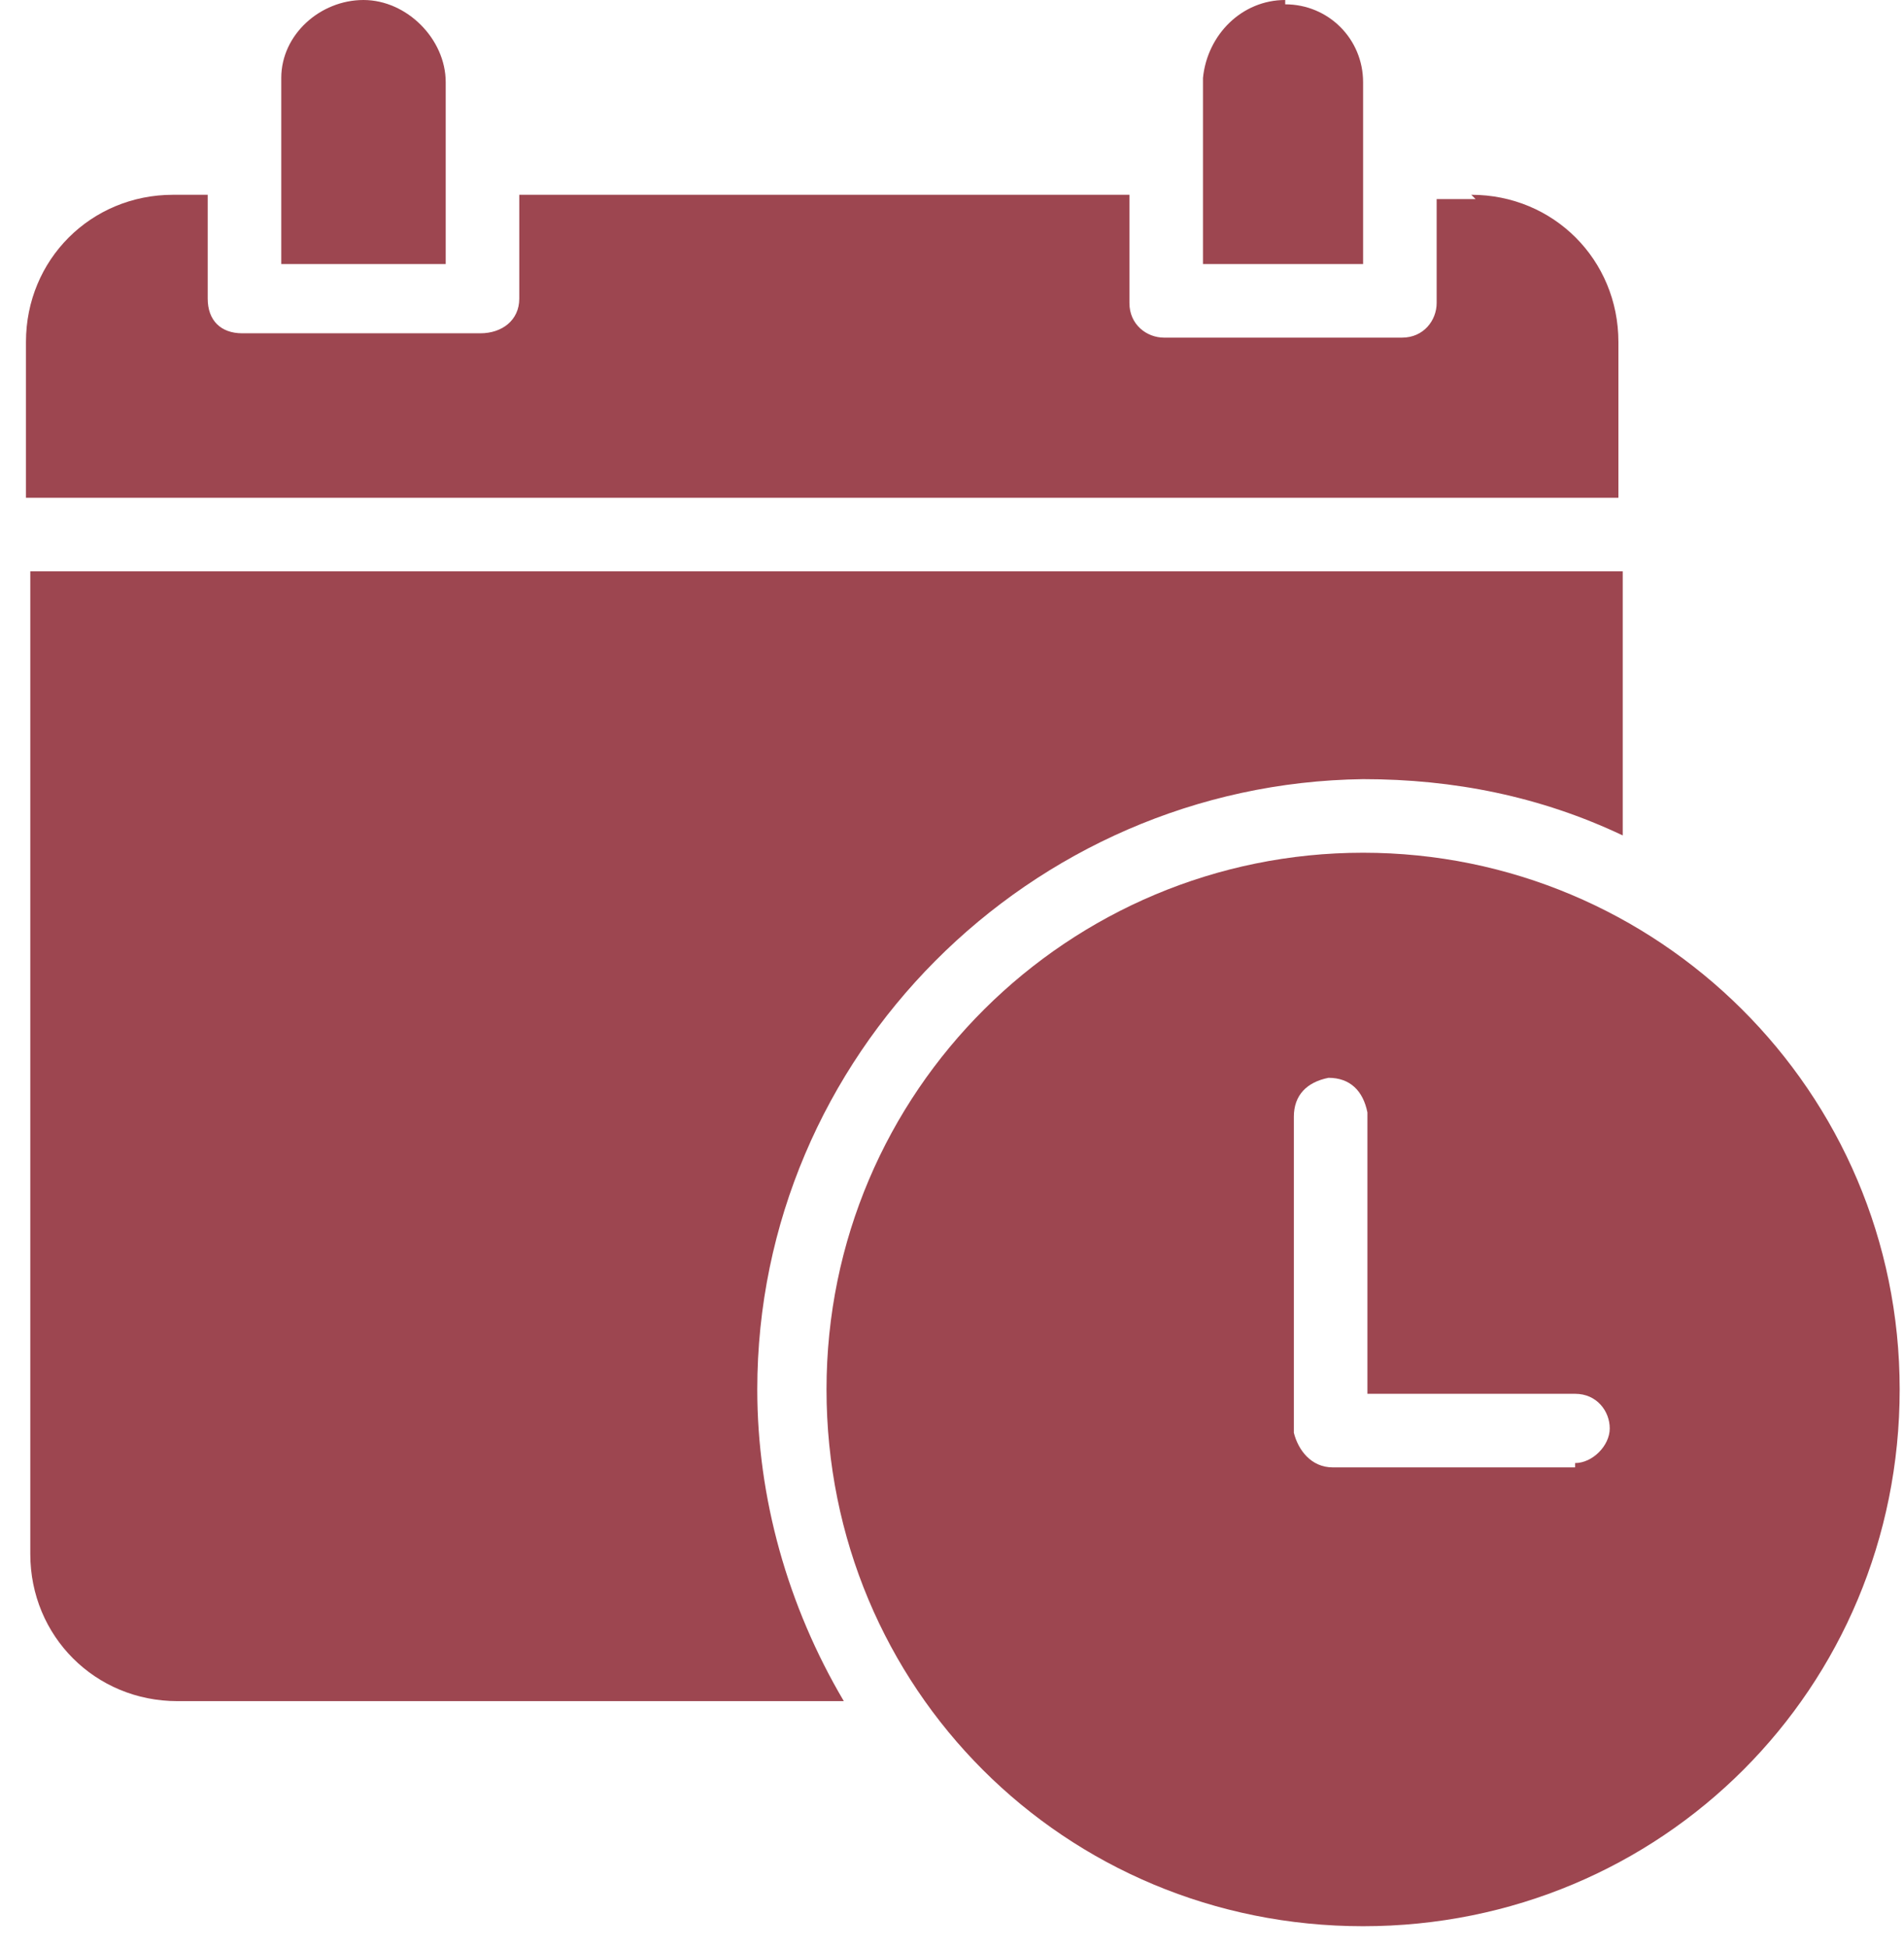
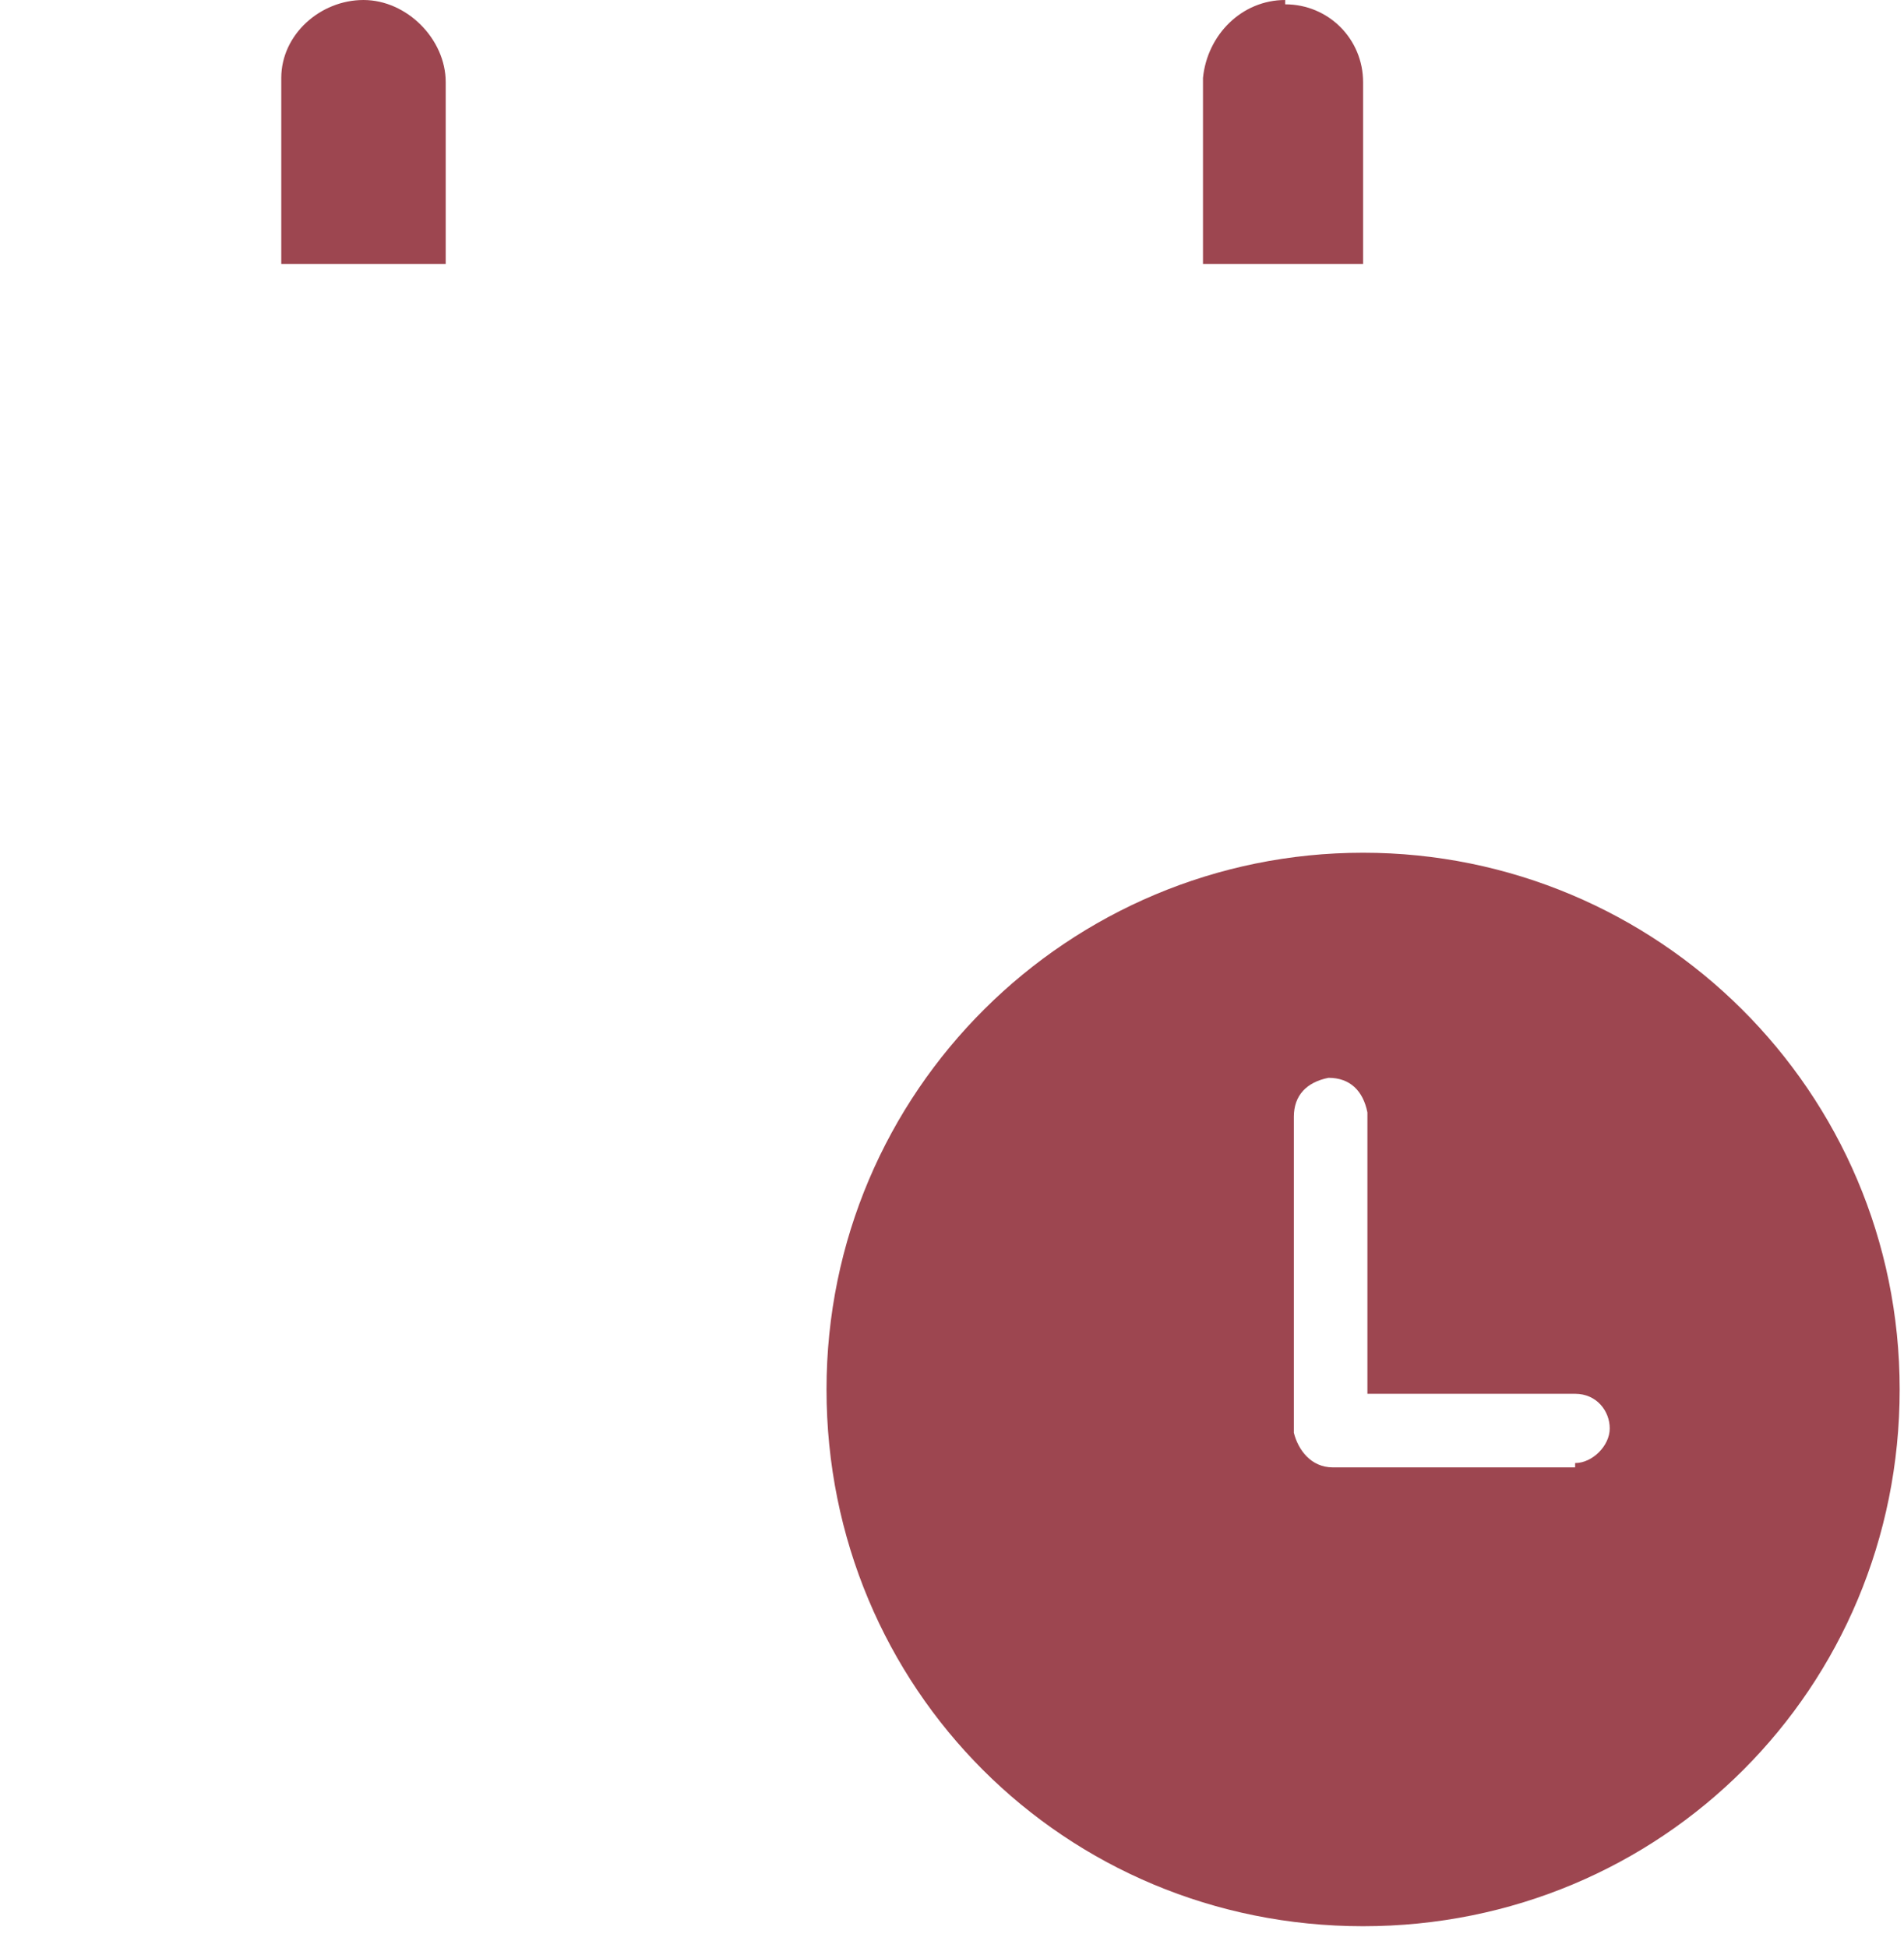
<svg xmlns="http://www.w3.org/2000/svg" id="Layer_1" data-name="Layer 1" version="1.1" viewBox="0 0 44 45">
  <defs>
    <style>
      .cls-1 {
        fill: #9d4650;
        stroke-width: 0px;
      }
    </style>
  </defs>
  <path class="cls-1" d="M29.7,0h0c-1,0-1.8.8-1.9,1.8v4.3h3.7V1.9c0-1-.8-1.8-1.8-1.8" />
-   <path class="cls-1" d="M34.1,4.6h-.9v2.4c0,.4-.3.8-.8.8h-5.5c-.4,0-.8-.3-.8-.8v-2.5h-14.1v2.4c0,.5-.4.8-.9.8h-5.5c-.5,0-.8-.3-.8-.8v-2.4h-.8c-1.9,0-3.4,1.5-3.4,3.4v3.6h36.8v-3.6c0-1.9-1.5-3.4-3.4-3.4" />
  <path class="cls-1" d="M8.4,0c-1,0-1.9.8-1.9,1.8h0v4.3h3.8V1.9c0-1-.9-1.9-1.9-1.9Z" />
-   <path class="cls-1" d="M.7,13.2v22.7c0,1.9,1.5,3.4,3.4,3.4h15.4c-1.3-2.2-2-4.7-2-7.2,0-7.7,6.3-14,14-14.1,2.1,0,4.1.4,6,1.3v-6.1H.7h0Z" />
  <path class="cls-1" d="M31.5,19.7c-6.8,0-12.4,5.5-12.4,12.4s5.5,12.4,12.4,12.4,12.4-5.5,12.4-12.4-5.6-12.4-12.4-12.4ZM36.4,33.9h-5.6c-.5,0-.8-.4-.9-.8v-7.3c0-.5.3-.8.8-.9.5,0,.8.3.9.8h0v6.5h4.8c.5,0,.8.4.8.8s-.4.8-.8.8" />
</svg>